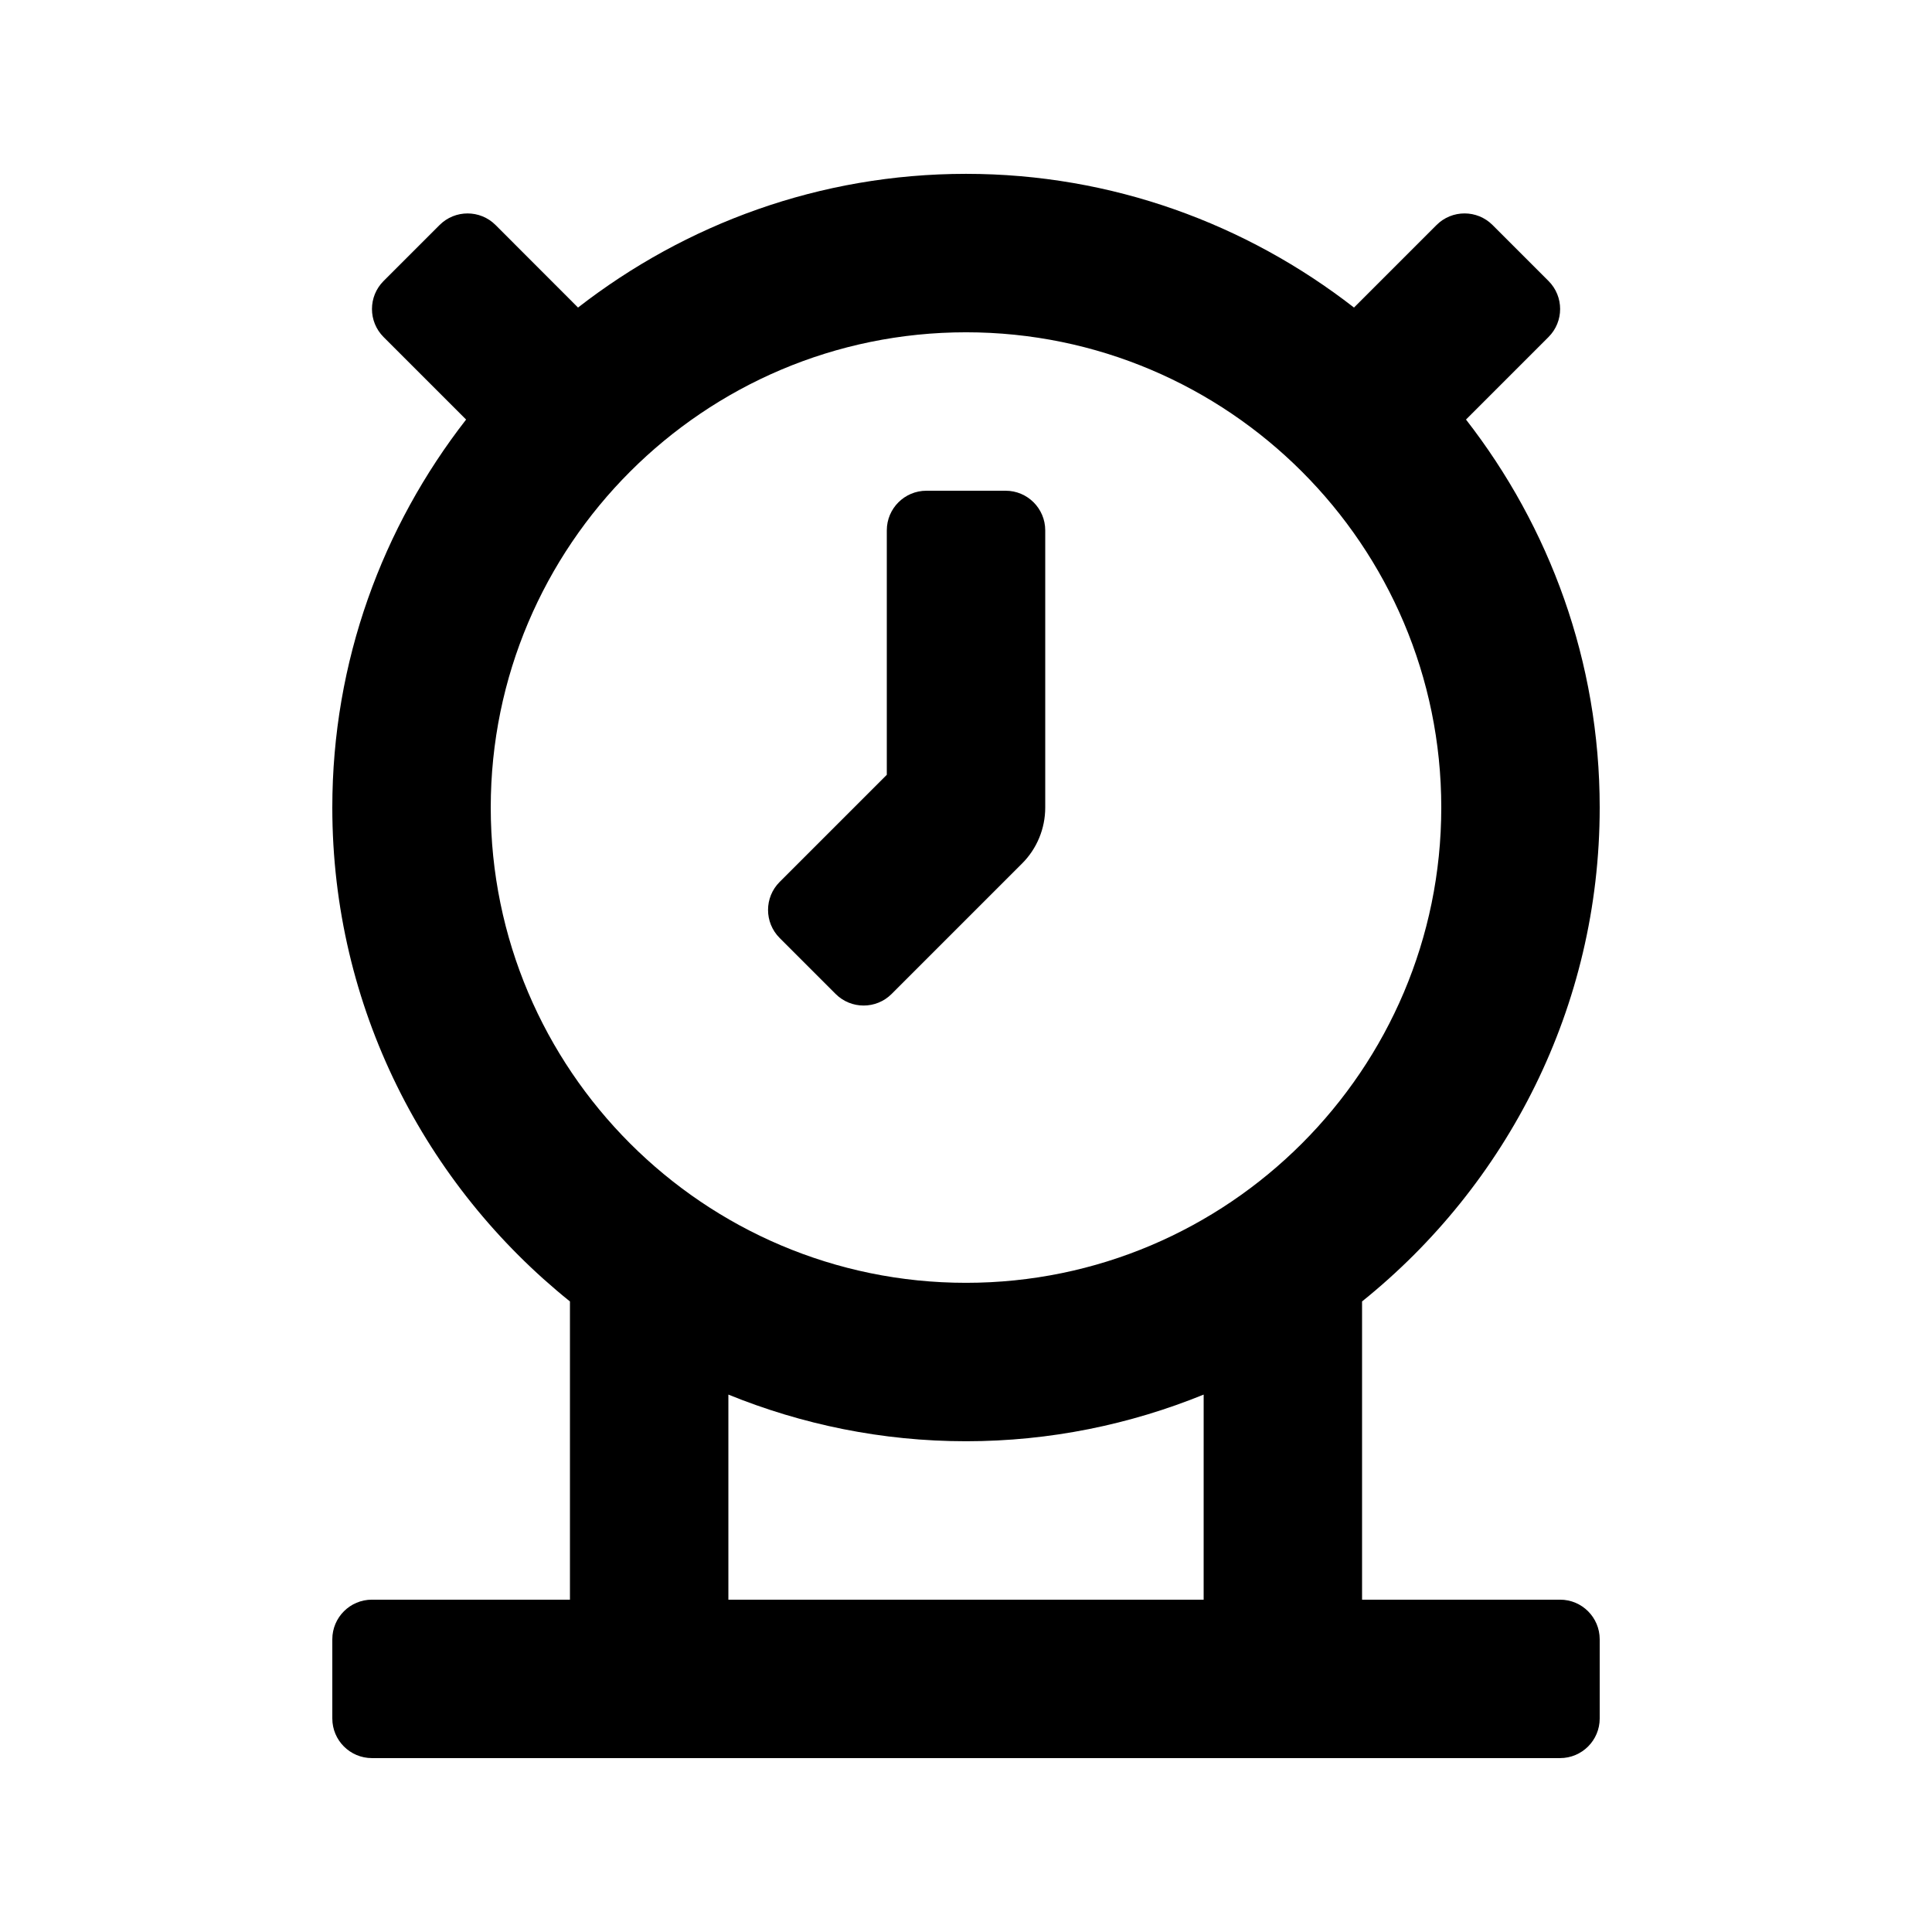
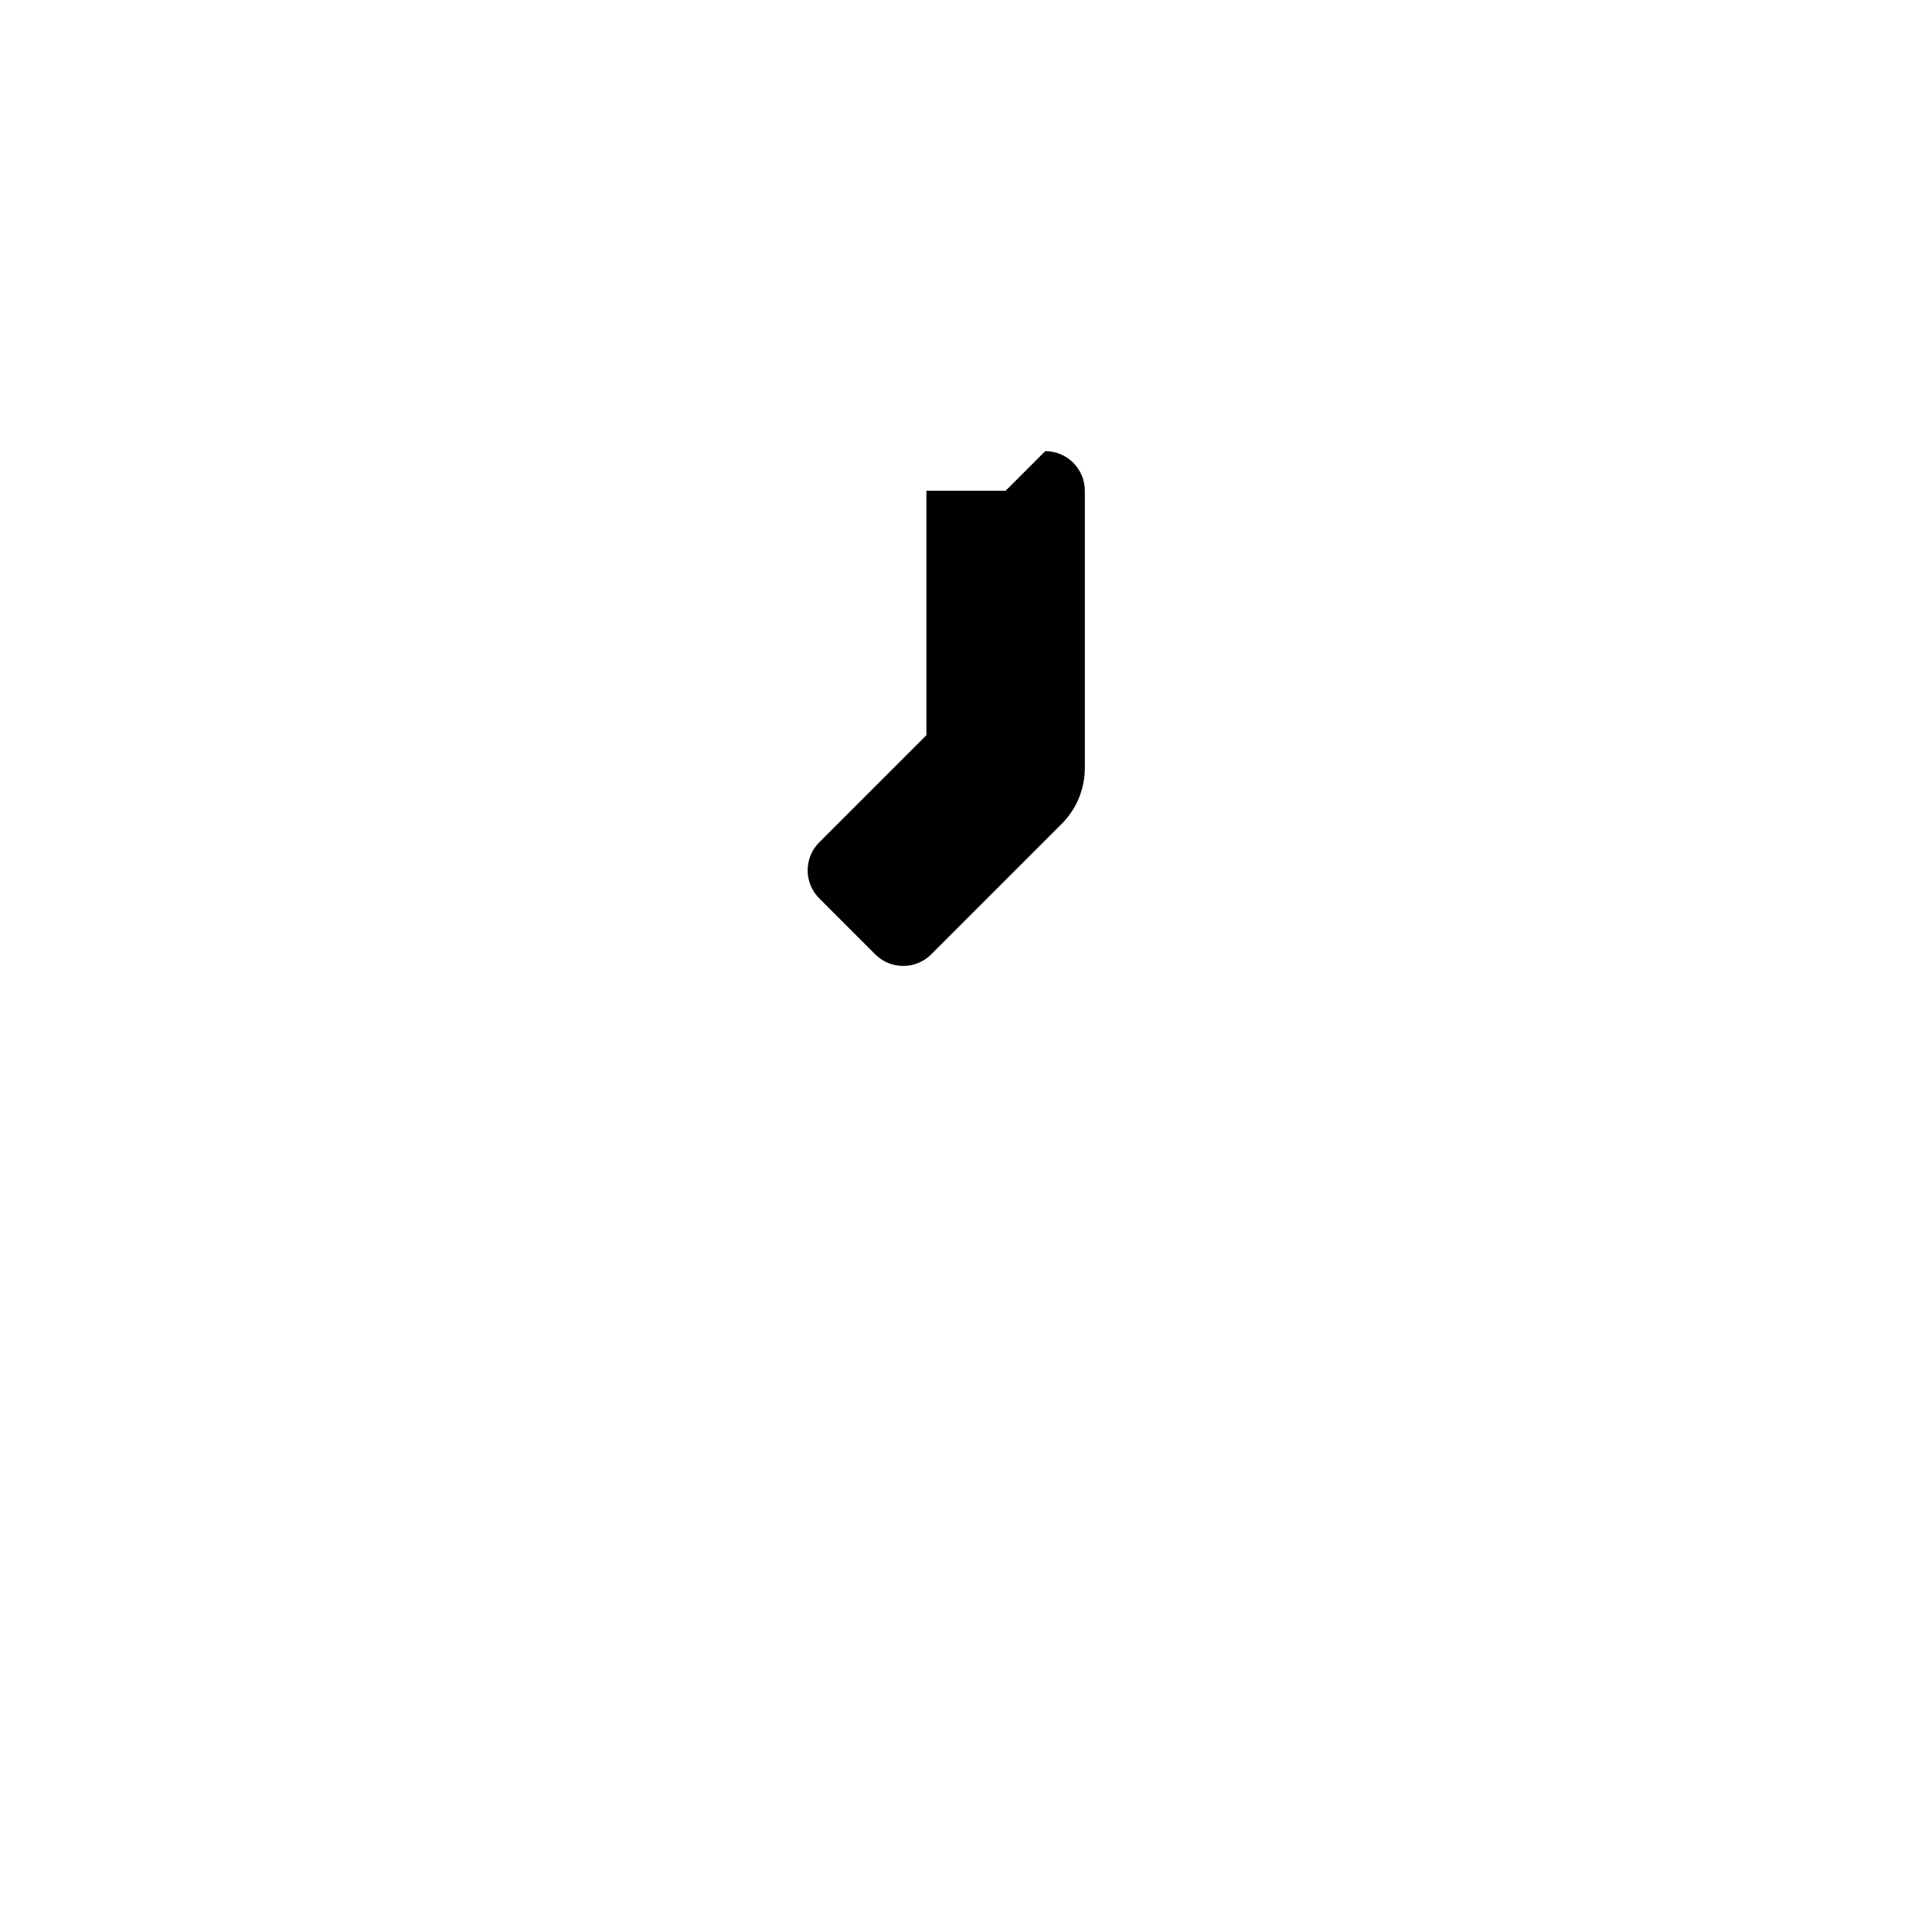
<svg xmlns="http://www.w3.org/2000/svg" fill="#000000" width="800px" height="800px" version="1.1" viewBox="144 144 512 512">
  <g>
-     <path d="m410.5 274.05h-20.992c-5.797 0-10.496 4.703-10.496 10.496v64.781l-28.402 28.402c-4.094 4.094-4.094 10.746 0 14.84l14.84 14.84c4.094 4.094 10.746 4.094 14.84 0l34.574-34.574c3.926-3.922 6.133-9.254 6.133-14.816v-73.473c0-5.793-4.703-10.496-10.496-10.496z" />
-     <path d="m557.44 567.93h-52.48v-79.035c38.332-30.816 62.977-77.984 62.977-130.89 0-38.75-13.309-74.375-35.434-102.82l21.875-21.875c4.094-4.094 4.094-10.746 0-14.84l-14.84-14.84c-4.094-4.094-10.746-4.094-14.84 0l-21.875 21.875c-28.469-22.125-64.07-35.434-102.82-35.434-38.754 0-74.355 13.309-102.82 35.434l-21.852-21.871c-4.094-4.094-10.746-4.094-14.84 0l-14.844 14.84c-4.094 4.094-4.094 10.746 0 14.84l21.875 21.875c-22.148 28.445-35.457 64.066-35.457 102.82 0 52.898 24.645 100.09 62.977 130.89v79.031h-52.48c-5.793 0-10.496 4.703-10.496 10.496v20.992c0 5.797 4.703 10.496 10.496 10.496h314.88c5.793 0 10.496-4.703 10.496-10.496v-20.992c-0.004-5.793-4.703-10.496-10.5-10.496zm-94.461 0h-125.95v-54.348c19.457 7.914 40.703 12.363 62.977 12.363s43.516-4.449 62.977-12.363zm-62.977-83.969c-69.461 0-125.95-56.488-125.95-125.95 0-69.461 56.488-125.95 125.95-125.95 69.461 0 125.95 56.488 125.95 125.95-0.004 69.465-56.492 125.95-125.95 125.95z" />
+     <path d="m410.5 274.05h-20.992v64.781l-28.402 28.402c-4.094 4.094-4.094 10.746 0 14.84l14.84 14.84c4.094 4.094 10.746 4.094 14.84 0l34.574-34.574c3.926-3.922 6.133-9.254 6.133-14.816v-73.473c0-5.793-4.703-10.496-10.496-10.496z" />
  </g>
</svg>